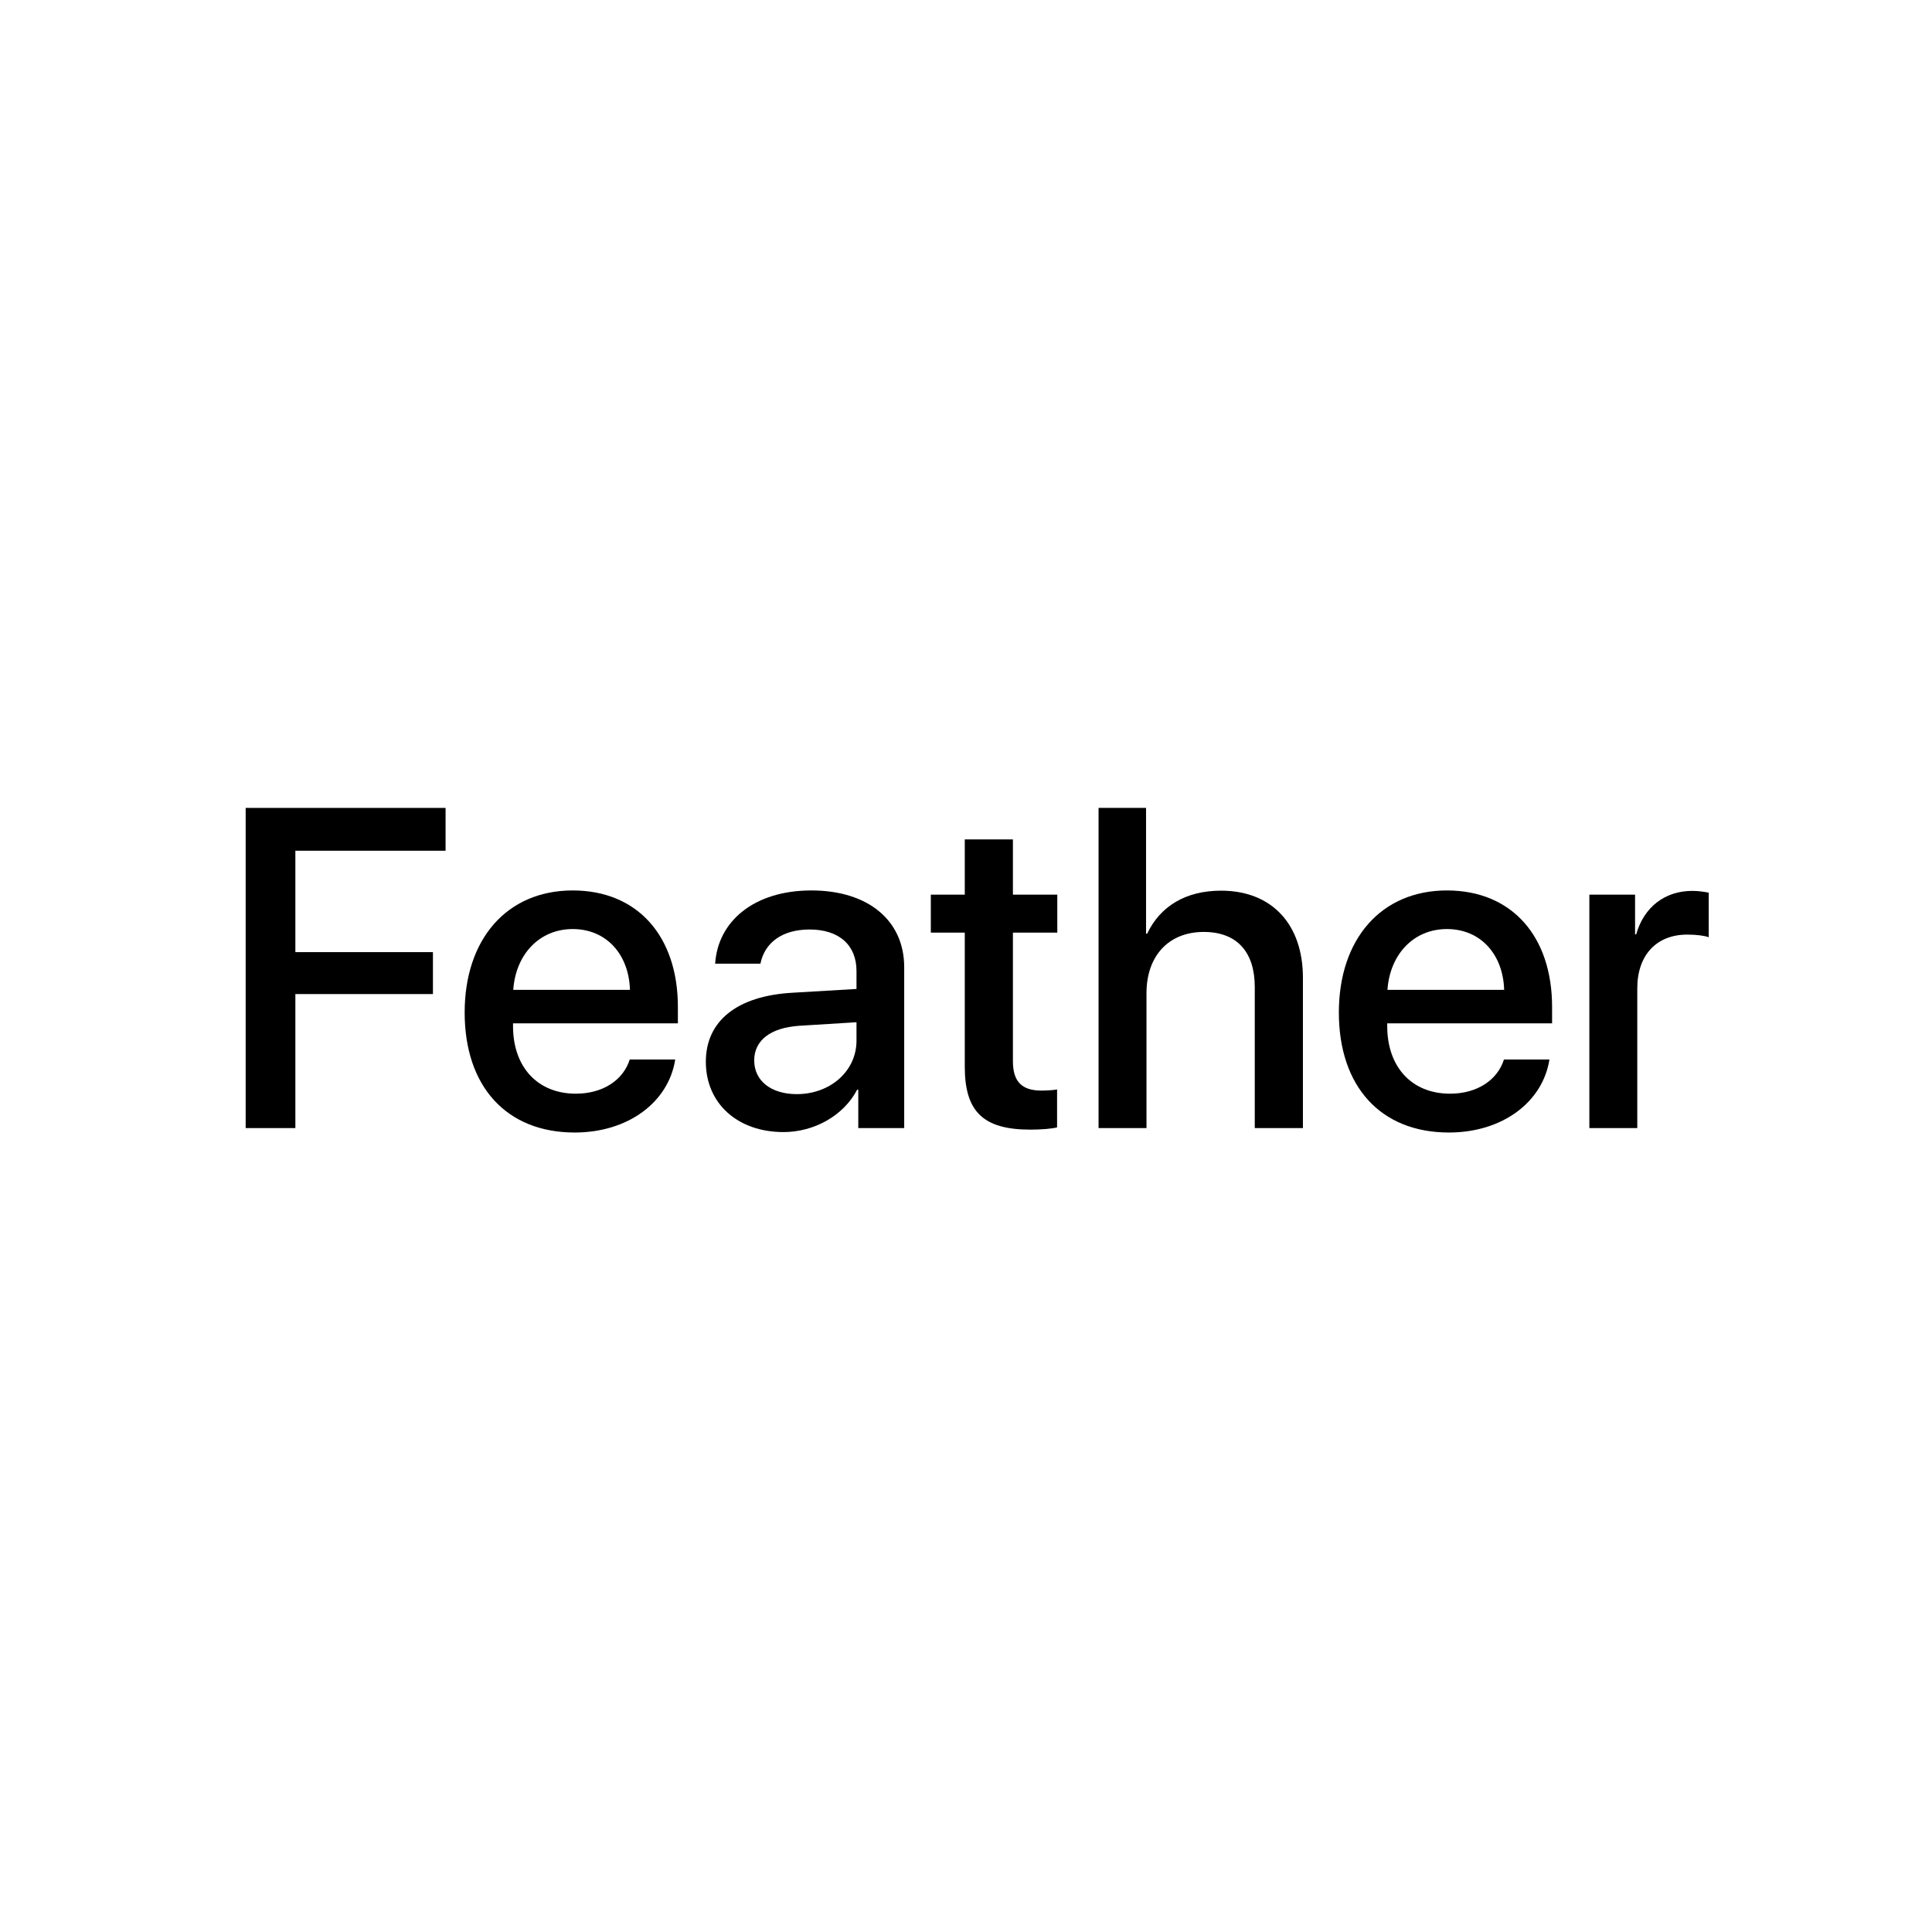
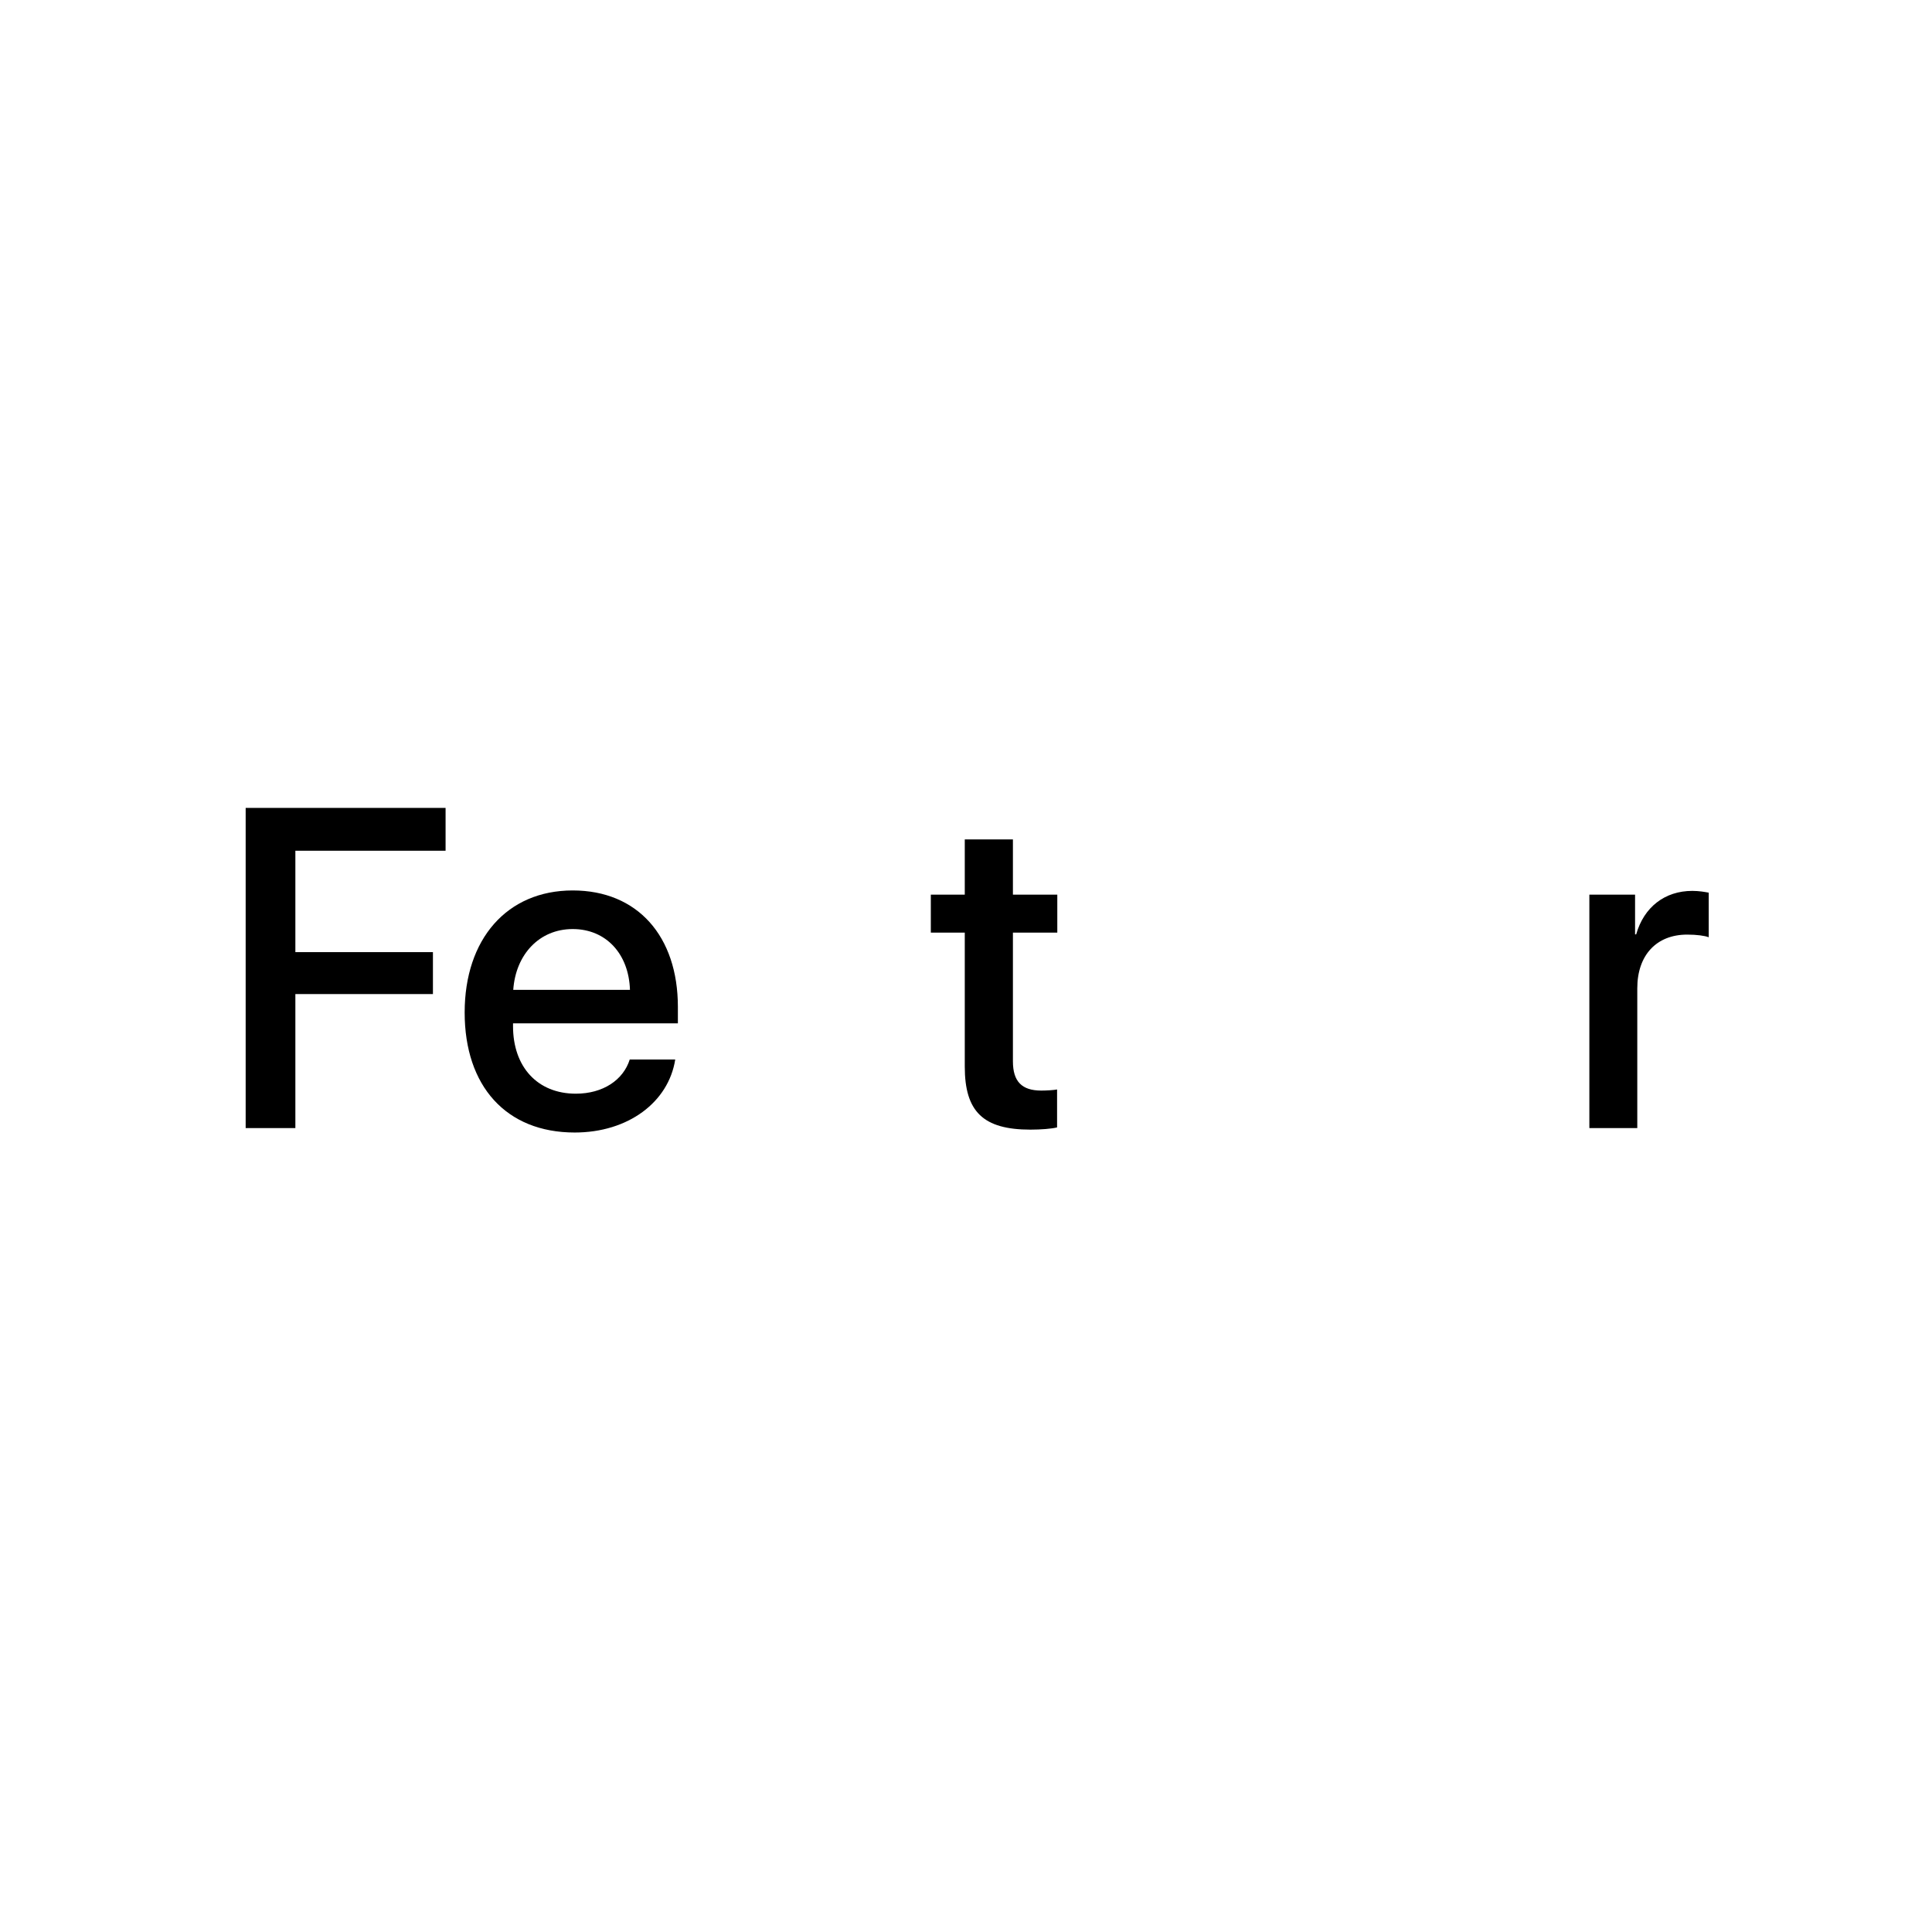
<svg xmlns="http://www.w3.org/2000/svg" width="500" height="500" viewBox="0 0 500 500" fill="none">
-   <rect width="500" height="500" fill="white" />
  <path d="M76.441 291.946H63.578V209.086H115.315V220.168H76.441V246.41H112.042V257.263H76.441V291.946Z" fill="black" />
  <path d="M148.218 240.438C139.547 240.438 133.461 247.042 132.829 256.172H163.033C162.746 246.927 156.889 240.438 148.218 240.438ZM162.975 274.202H174.747C173.024 285.227 162.574 293.094 148.735 293.094C130.991 293.094 120.254 281.093 120.254 262.029C120.254 243.08 131.164 230.447 148.218 230.447C164.985 230.447 175.436 242.276 175.436 260.593V264.842H132.772V265.589C132.772 276.097 139.088 283.045 149.022 283.045C156.085 283.045 161.31 279.485 162.975 274.202Z" fill="black" />
-   <path d="M206.214 283.16C214.885 283.16 221.661 277.188 221.661 269.321V264.555L206.788 265.474C199.381 265.991 195.189 269.264 195.189 274.432C195.189 279.715 199.553 283.16 206.214 283.16ZM202.769 292.979C190.94 292.979 182.671 285.629 182.671 274.776C182.671 264.211 190.768 257.722 205.123 256.918L221.661 255.942V251.291C221.661 244.573 217.124 240.553 209.545 240.553C202.367 240.553 197.888 243.998 196.797 249.396H185.083C185.772 238.486 195.074 230.447 210.004 230.447C224.647 230.447 234.006 238.199 234.006 250.315V291.946H222.12V282.012H221.833C218.33 288.73 210.693 292.979 202.769 292.979Z" fill="black" />
  <path d="M249.683 217.24H262.143V231.538H273.628V241.357H262.143V274.662C262.143 279.887 264.44 282.241 269.493 282.241C270.756 282.241 272.766 282.126 273.57 281.954V291.773C272.192 292.118 269.436 292.348 266.679 292.348C254.449 292.348 249.683 287.696 249.683 276.04V241.357H240.897V231.538H249.683V217.24Z" fill="black" />
-   <path d="M284.308 291.946V209.086H296.596V241.644H296.883C300.214 234.581 306.817 230.504 316.005 230.504C329.269 230.504 337.194 239.347 337.194 253.014V291.946H324.733V255.425C324.733 246.525 320.254 241.185 311.526 241.185C302.338 241.185 296.711 247.501 296.711 257.033V291.946H284.308Z" fill="black" />
-   <path d="M374.46 240.438C365.79 240.438 359.703 247.042 359.071 256.172H389.275C388.988 246.927 383.131 240.438 374.46 240.438ZM389.218 274.202H400.989C399.267 285.227 388.816 293.094 374.977 293.094C357.234 293.094 346.496 281.093 346.496 262.029C346.496 243.08 357.406 230.447 374.46 230.447C391.228 230.447 401.678 242.276 401.678 260.593V264.842H359.014V265.589C359.014 276.097 365.33 283.045 375.264 283.045C382.327 283.045 387.553 279.485 389.218 274.202Z" fill="black" />
  <path d="M411.325 291.946V231.538H423.154V241.816H423.441C425.451 234.753 430.849 230.562 437.969 230.562C439.749 230.562 441.3 230.849 442.218 231.021V242.563C441.242 242.161 439.06 241.874 436.648 241.874C428.667 241.874 423.728 247.214 423.728 255.77V291.946H411.325Z" fill="black" />
</svg>